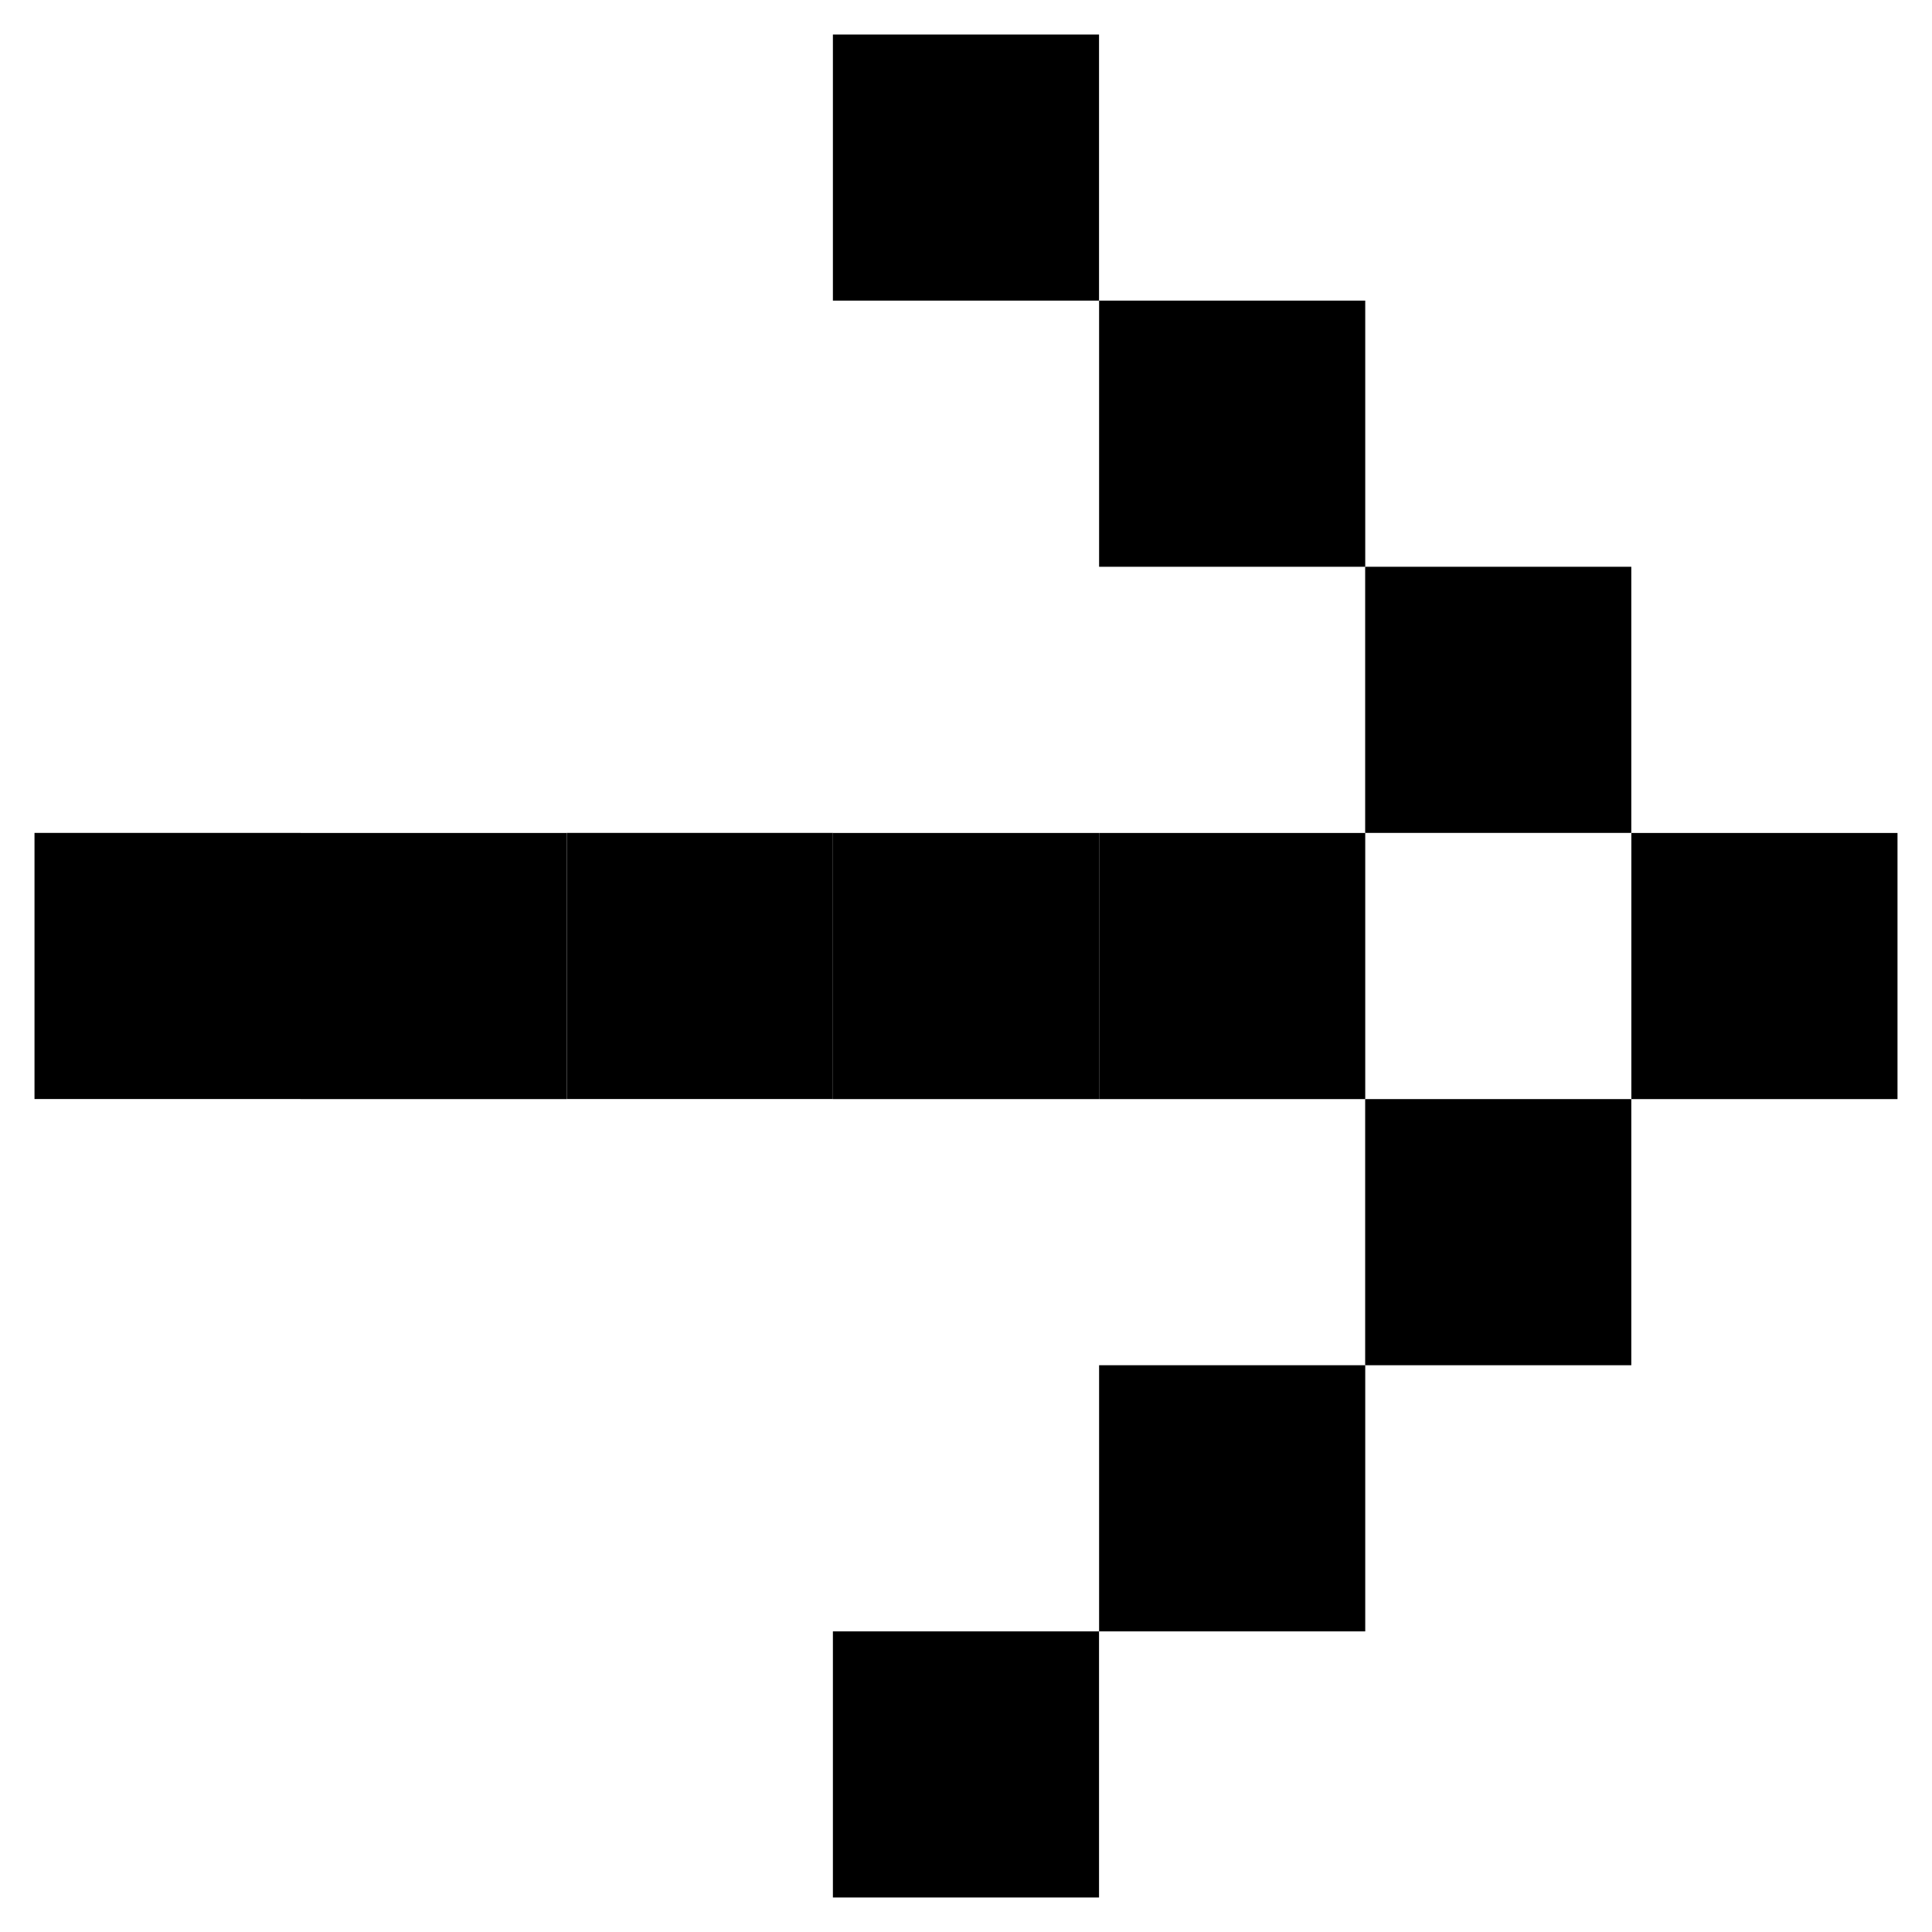
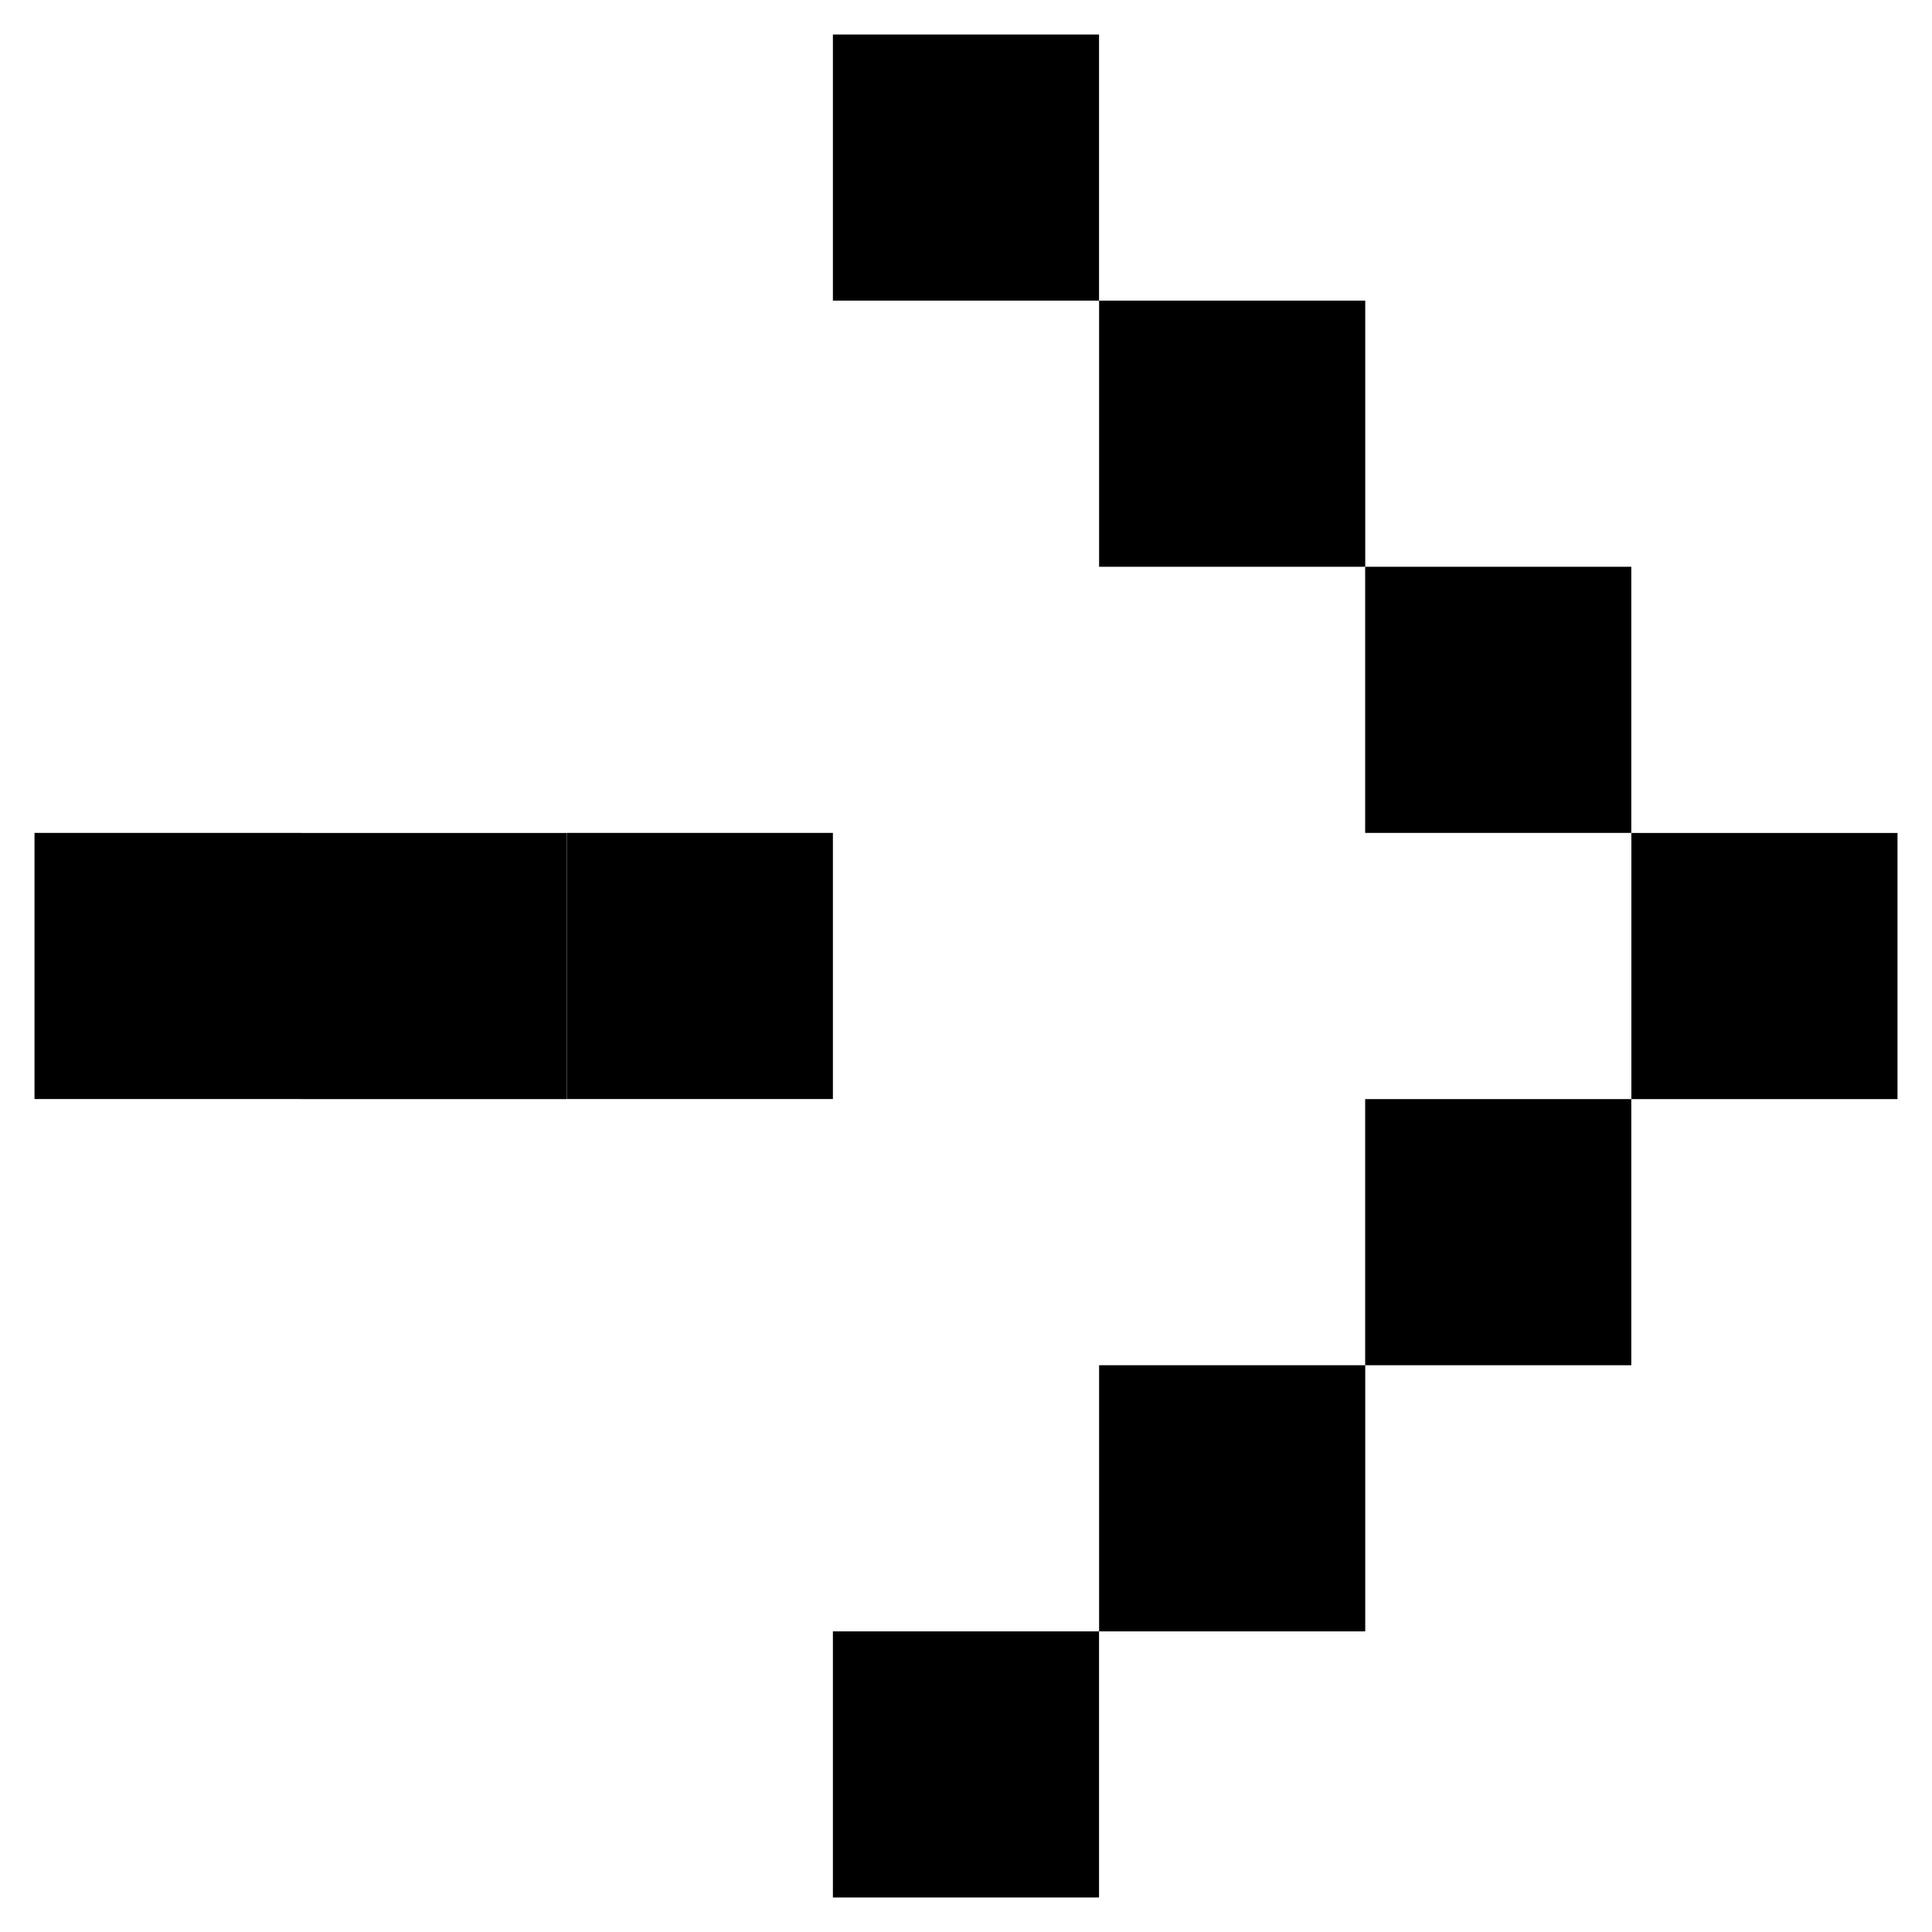
<svg xmlns="http://www.w3.org/2000/svg" width="28" height="28" viewBox="0 0 28 28" fill="none">
  <rect x="23.643" y="12.072" width="3.857" height="3.857" fill="black" />
-   <rect x="15.929" y="12.072" width="3.857" height="3.857" fill="black" />
-   <rect x="12.071" y="12.072" width="3.857" height="3.857" fill="black" />
  <rect x="8.214" y="12.071" width="3.857" height="3.857" fill="black" />
  <rect x="4.356" y="12.072" width="3.857" height="3.857" fill="black" />
  <rect x="0.5" y="12.071" width="3.857" height="3.857" fill="black" />
  <rect x="19.785" y="8.214" width="3.857" height="3.857" fill="black" />
  <rect x="15.929" y="4.357" width="3.857" height="3.857" fill="black" />
  <rect x="12.071" y="0.5" width="3.857" height="3.857" fill="black" />
  <rect x="19.785" y="15.929" width="3.857" height="3.857" fill="black" />
  <rect x="15.929" y="19.786" width="3.857" height="3.857" fill="black" />
  <rect x="12.071" y="23.643" width="3.857" height="3.857" fill="black" />
</svg>